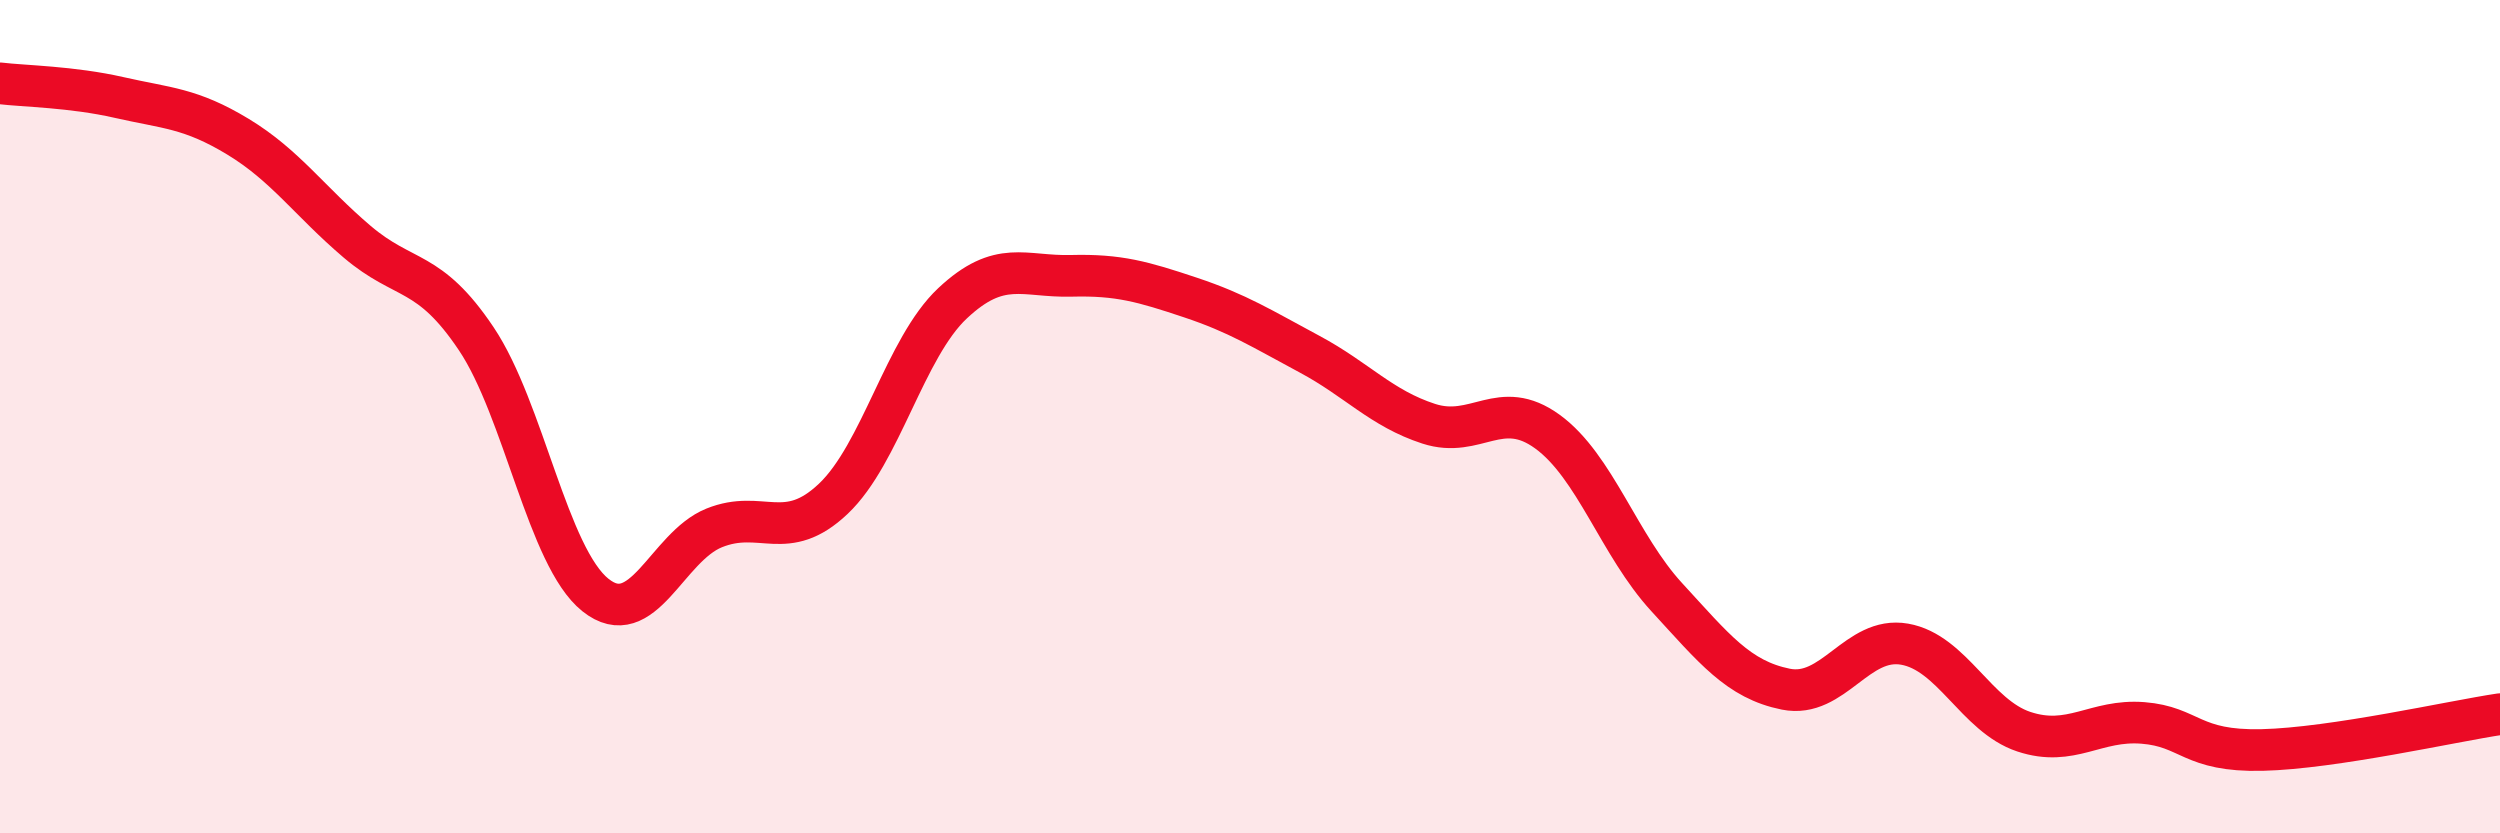
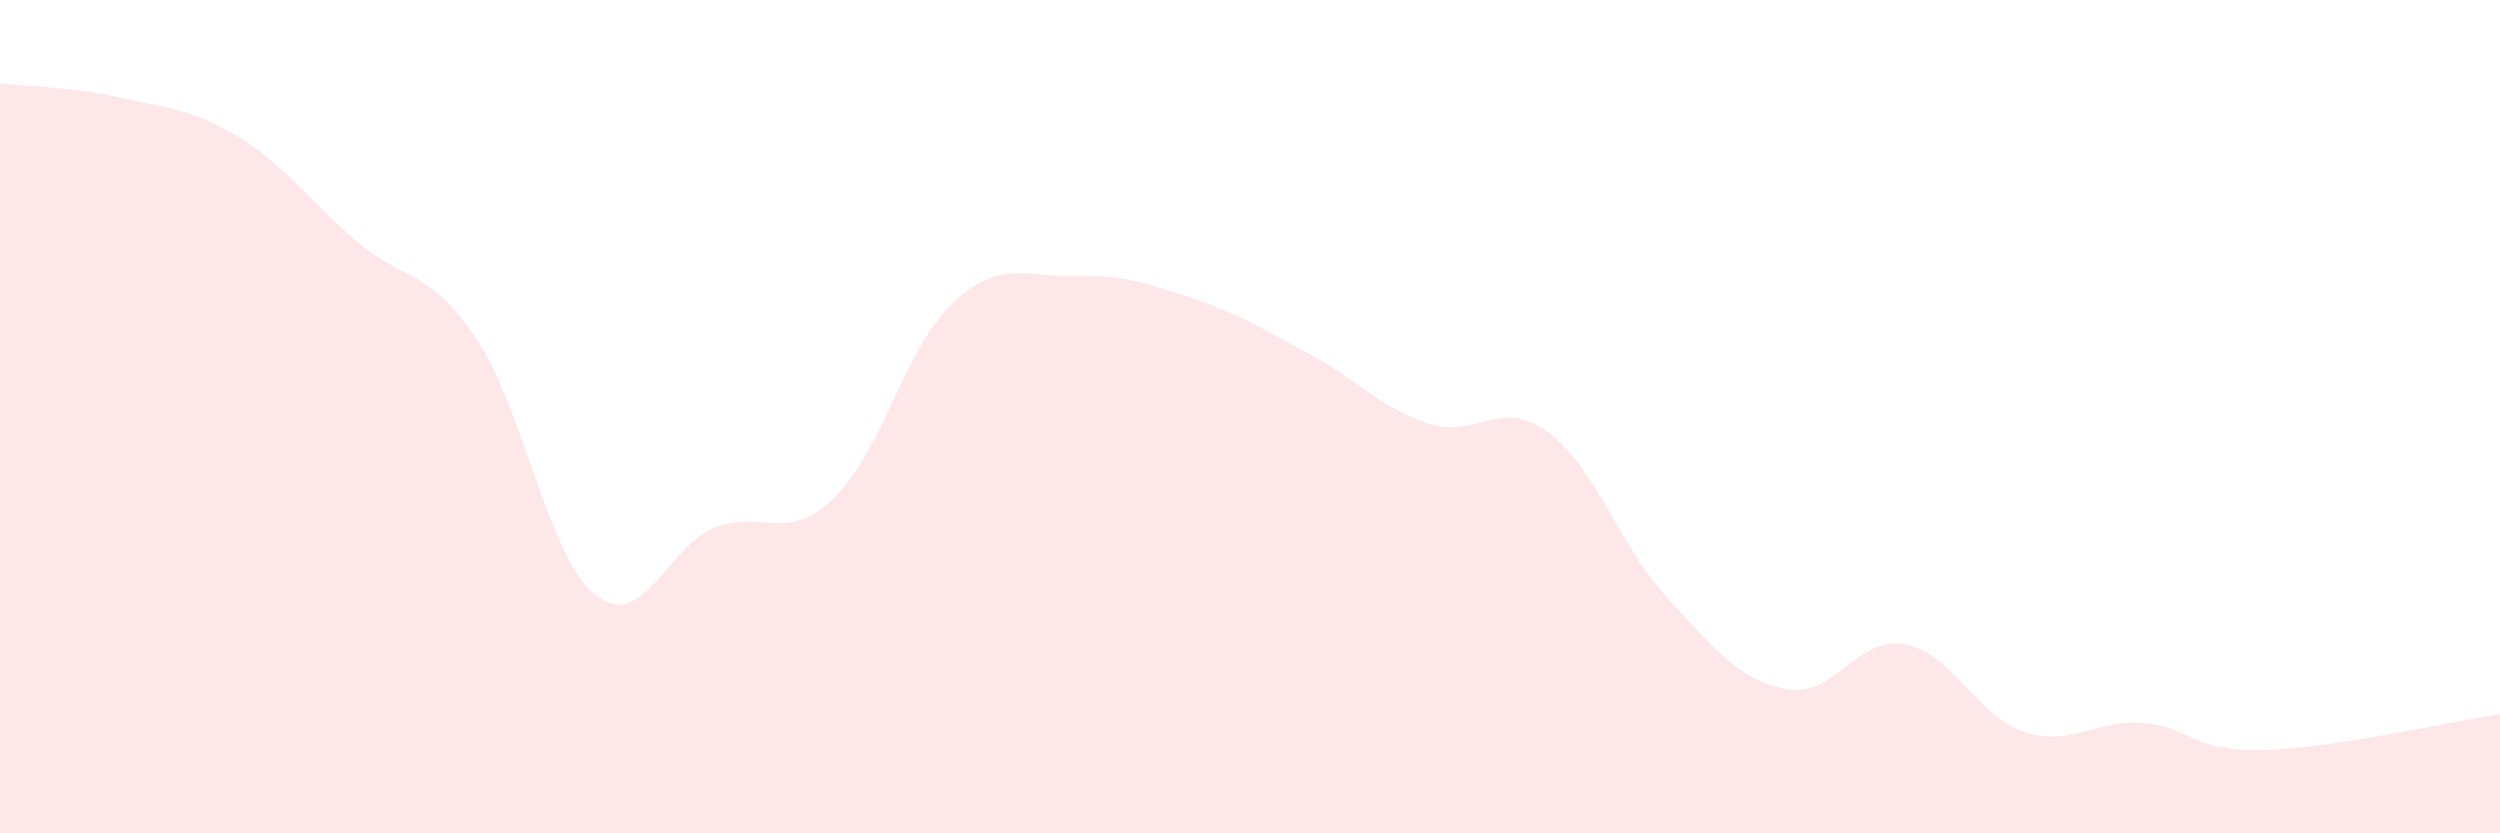
<svg xmlns="http://www.w3.org/2000/svg" width="60" height="20" viewBox="0 0 60 20">
  <path d="M 0,2 C 0.57,2.07 1.72,2.08 2.86,2.34 C 4,2.6 4.57,2.59 5.71,3.28 C 6.85,3.97 7.43,4.83 8.57,5.8 C 9.71,6.77 10.29,6.43 11.43,8.13 C 12.57,9.83 13.15,13.37 14.29,14.28 C 15.43,15.19 16,13.13 17.14,12.67 C 18.28,12.21 18.86,13.05 20,11.97 C 21.14,10.89 21.72,8.35 22.86,7.28 C 24,6.21 24.57,6.65 25.71,6.62 C 26.85,6.59 27.43,6.76 28.57,7.14 C 29.71,7.52 30.29,7.89 31.43,8.5 C 32.57,9.11 33.15,9.8 34.29,10.17 C 35.43,10.54 36,9.53 37.14,10.36 C 38.28,11.19 38.86,13.09 40,14.33 C 41.14,15.57 41.72,16.31 42.86,16.54 C 44,16.77 44.57,15.26 45.71,15.46 C 46.85,15.66 47.43,17.18 48.57,17.56 C 49.71,17.94 50.29,17.26 51.43,17.35 C 52.57,17.44 52.58,18.04 54.29,18 C 56,17.96 58.86,17.31 60,17.14L60 20L0 20Z" fill="#EB0A25" opacity="0.1" stroke-linecap="round" stroke-linejoin="round" />
-   <path d="M 0,2 C 0.57,2.07 1.72,2.08 2.86,2.34 C 4,2.6 4.57,2.59 5.71,3.28 C 6.85,3.97 7.43,4.83 8.57,5.8 C 9.71,6.77 10.29,6.43 11.43,8.13 C 12.57,9.83 13.15,13.37 14.29,14.28 C 15.43,15.19 16,13.13 17.14,12.67 C 18.28,12.21 18.86,13.05 20,11.97 C 21.14,10.89 21.72,8.35 22.86,7.28 C 24,6.21 24.57,6.65 25.71,6.62 C 26.85,6.59 27.43,6.76 28.57,7.14 C 29.71,7.52 30.29,7.89 31.43,8.5 C 32.57,9.11 33.15,9.8 34.29,10.17 C 35.43,10.54 36,9.53 37.14,10.36 C 38.28,11.19 38.86,13.09 40,14.33 C 41.14,15.57 41.72,16.31 42.86,16.54 C 44,16.77 44.57,15.26 45.71,15.46 C 46.85,15.66 47.43,17.18 48.57,17.56 C 49.71,17.94 50.29,17.26 51.43,17.35 C 52.57,17.44 52.58,18.04 54.29,18 C 56,17.96 58.86,17.31 60,17.14" stroke="#EB0A25" stroke-width="1" fill="none" stroke-linecap="round" stroke-linejoin="round" />
</svg>